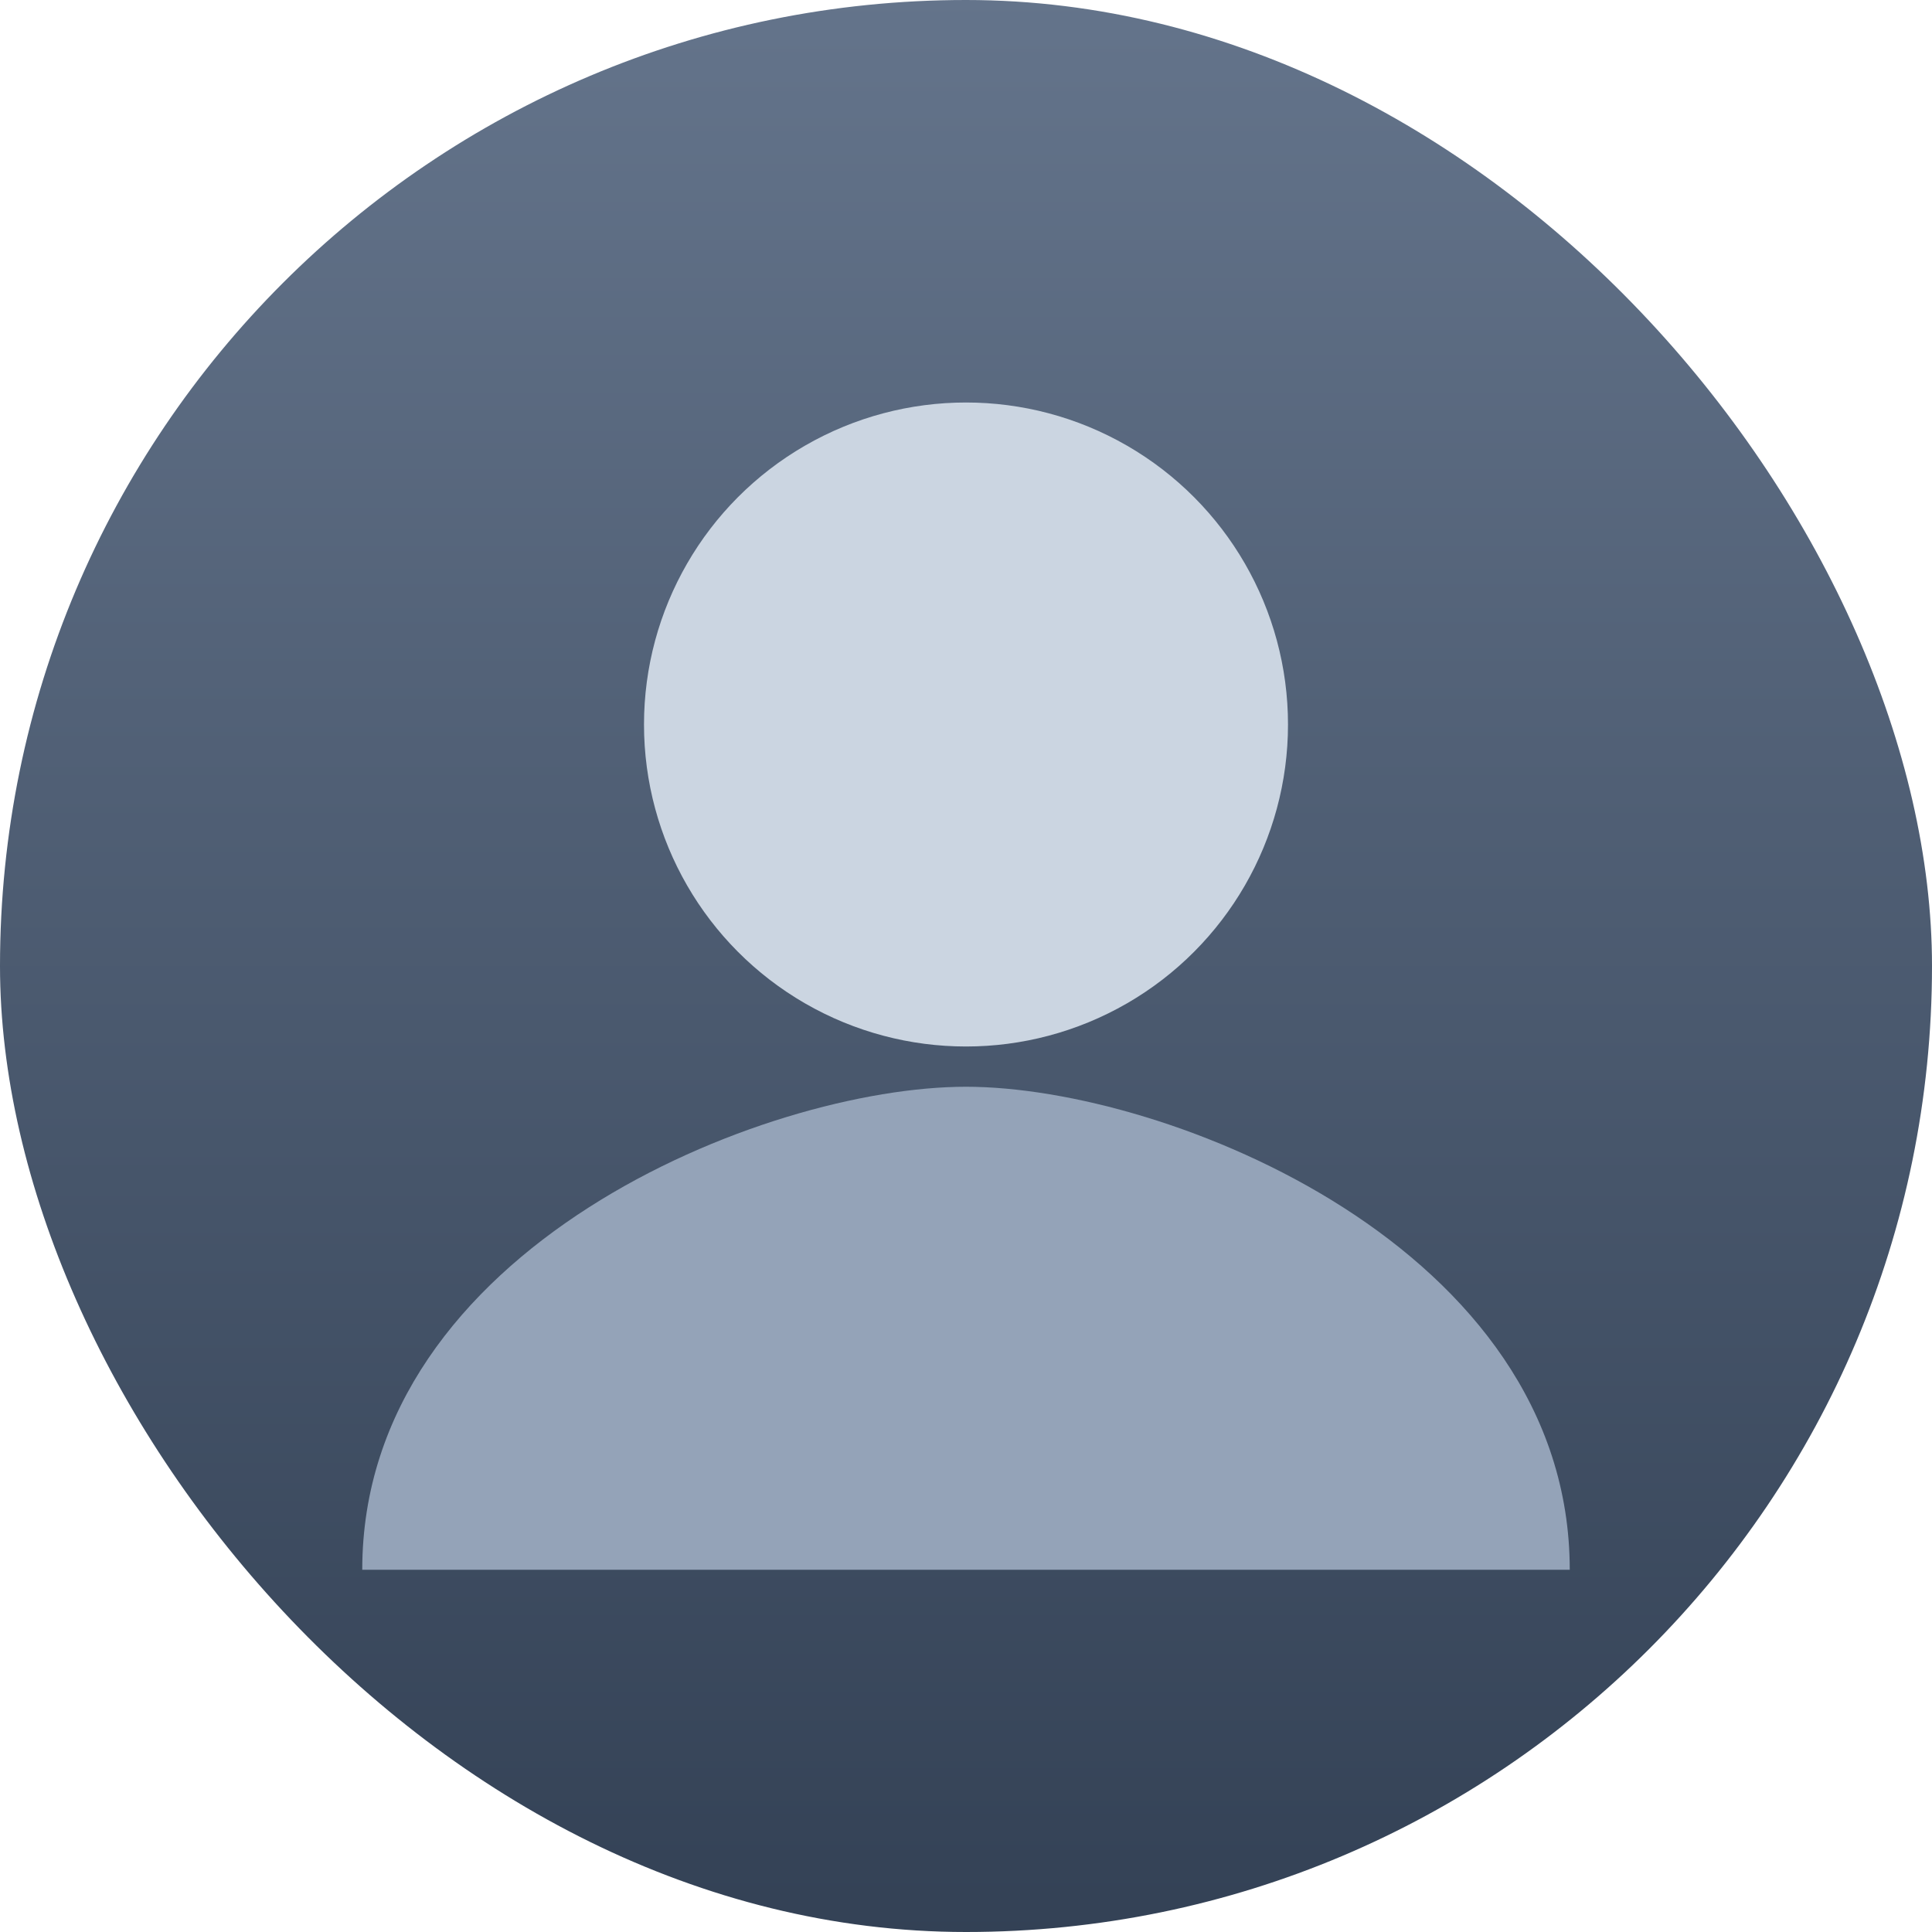
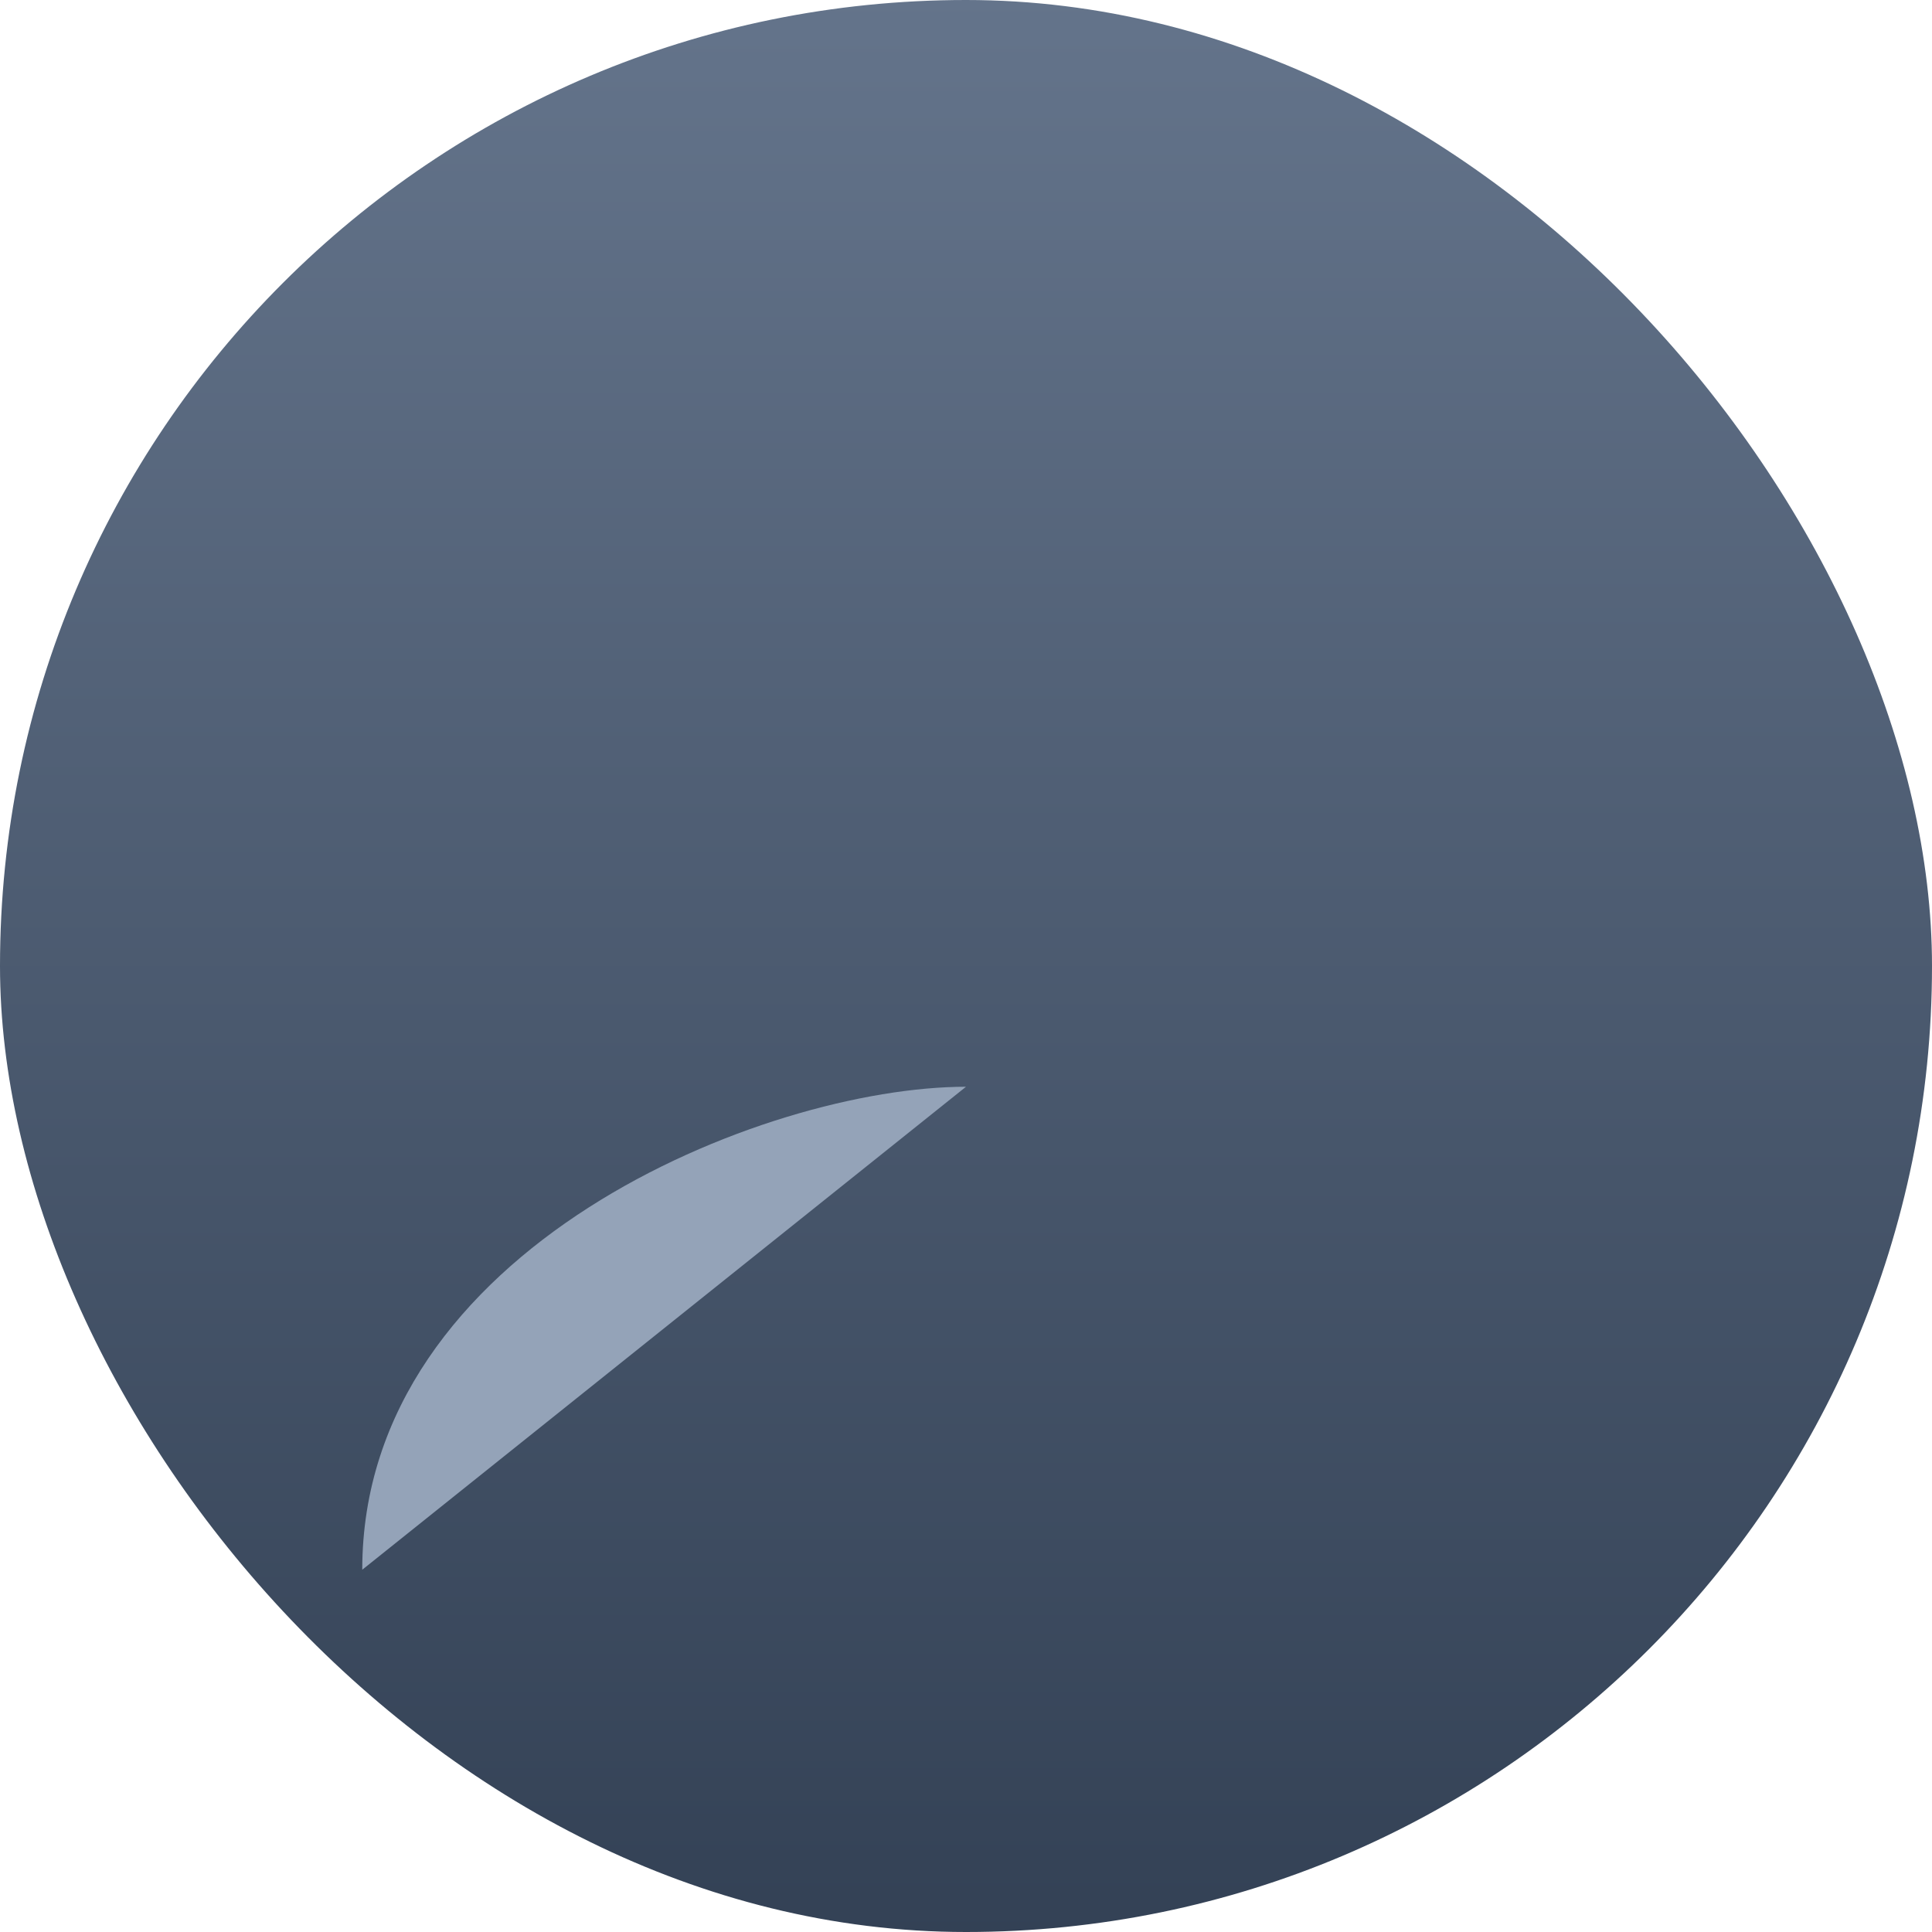
<svg xmlns="http://www.w3.org/2000/svg" width="96" height="96" viewBox="0 0 96 96">
  <defs>
    <linearGradient id="g" x1="0" y1="0" x2="0" y2="1">
      <stop offset="0" stop-color="#64748b" />
      <stop offset="1" stop-color="#334155" />
    </linearGradient>
  </defs>
  <rect width="96" height="96" rx="48" fill="url(#g)" />
-   <circle cx="48" cy="36" r="16" fill="#cbd5e1" />
-   <path d="M18 78c0-16 20-24 30-24s30 8 30 24" fill="#94a3b8" />
+   <path d="M18 78c0-16 20-24 30-24" fill="#94a3b8" />
</svg>